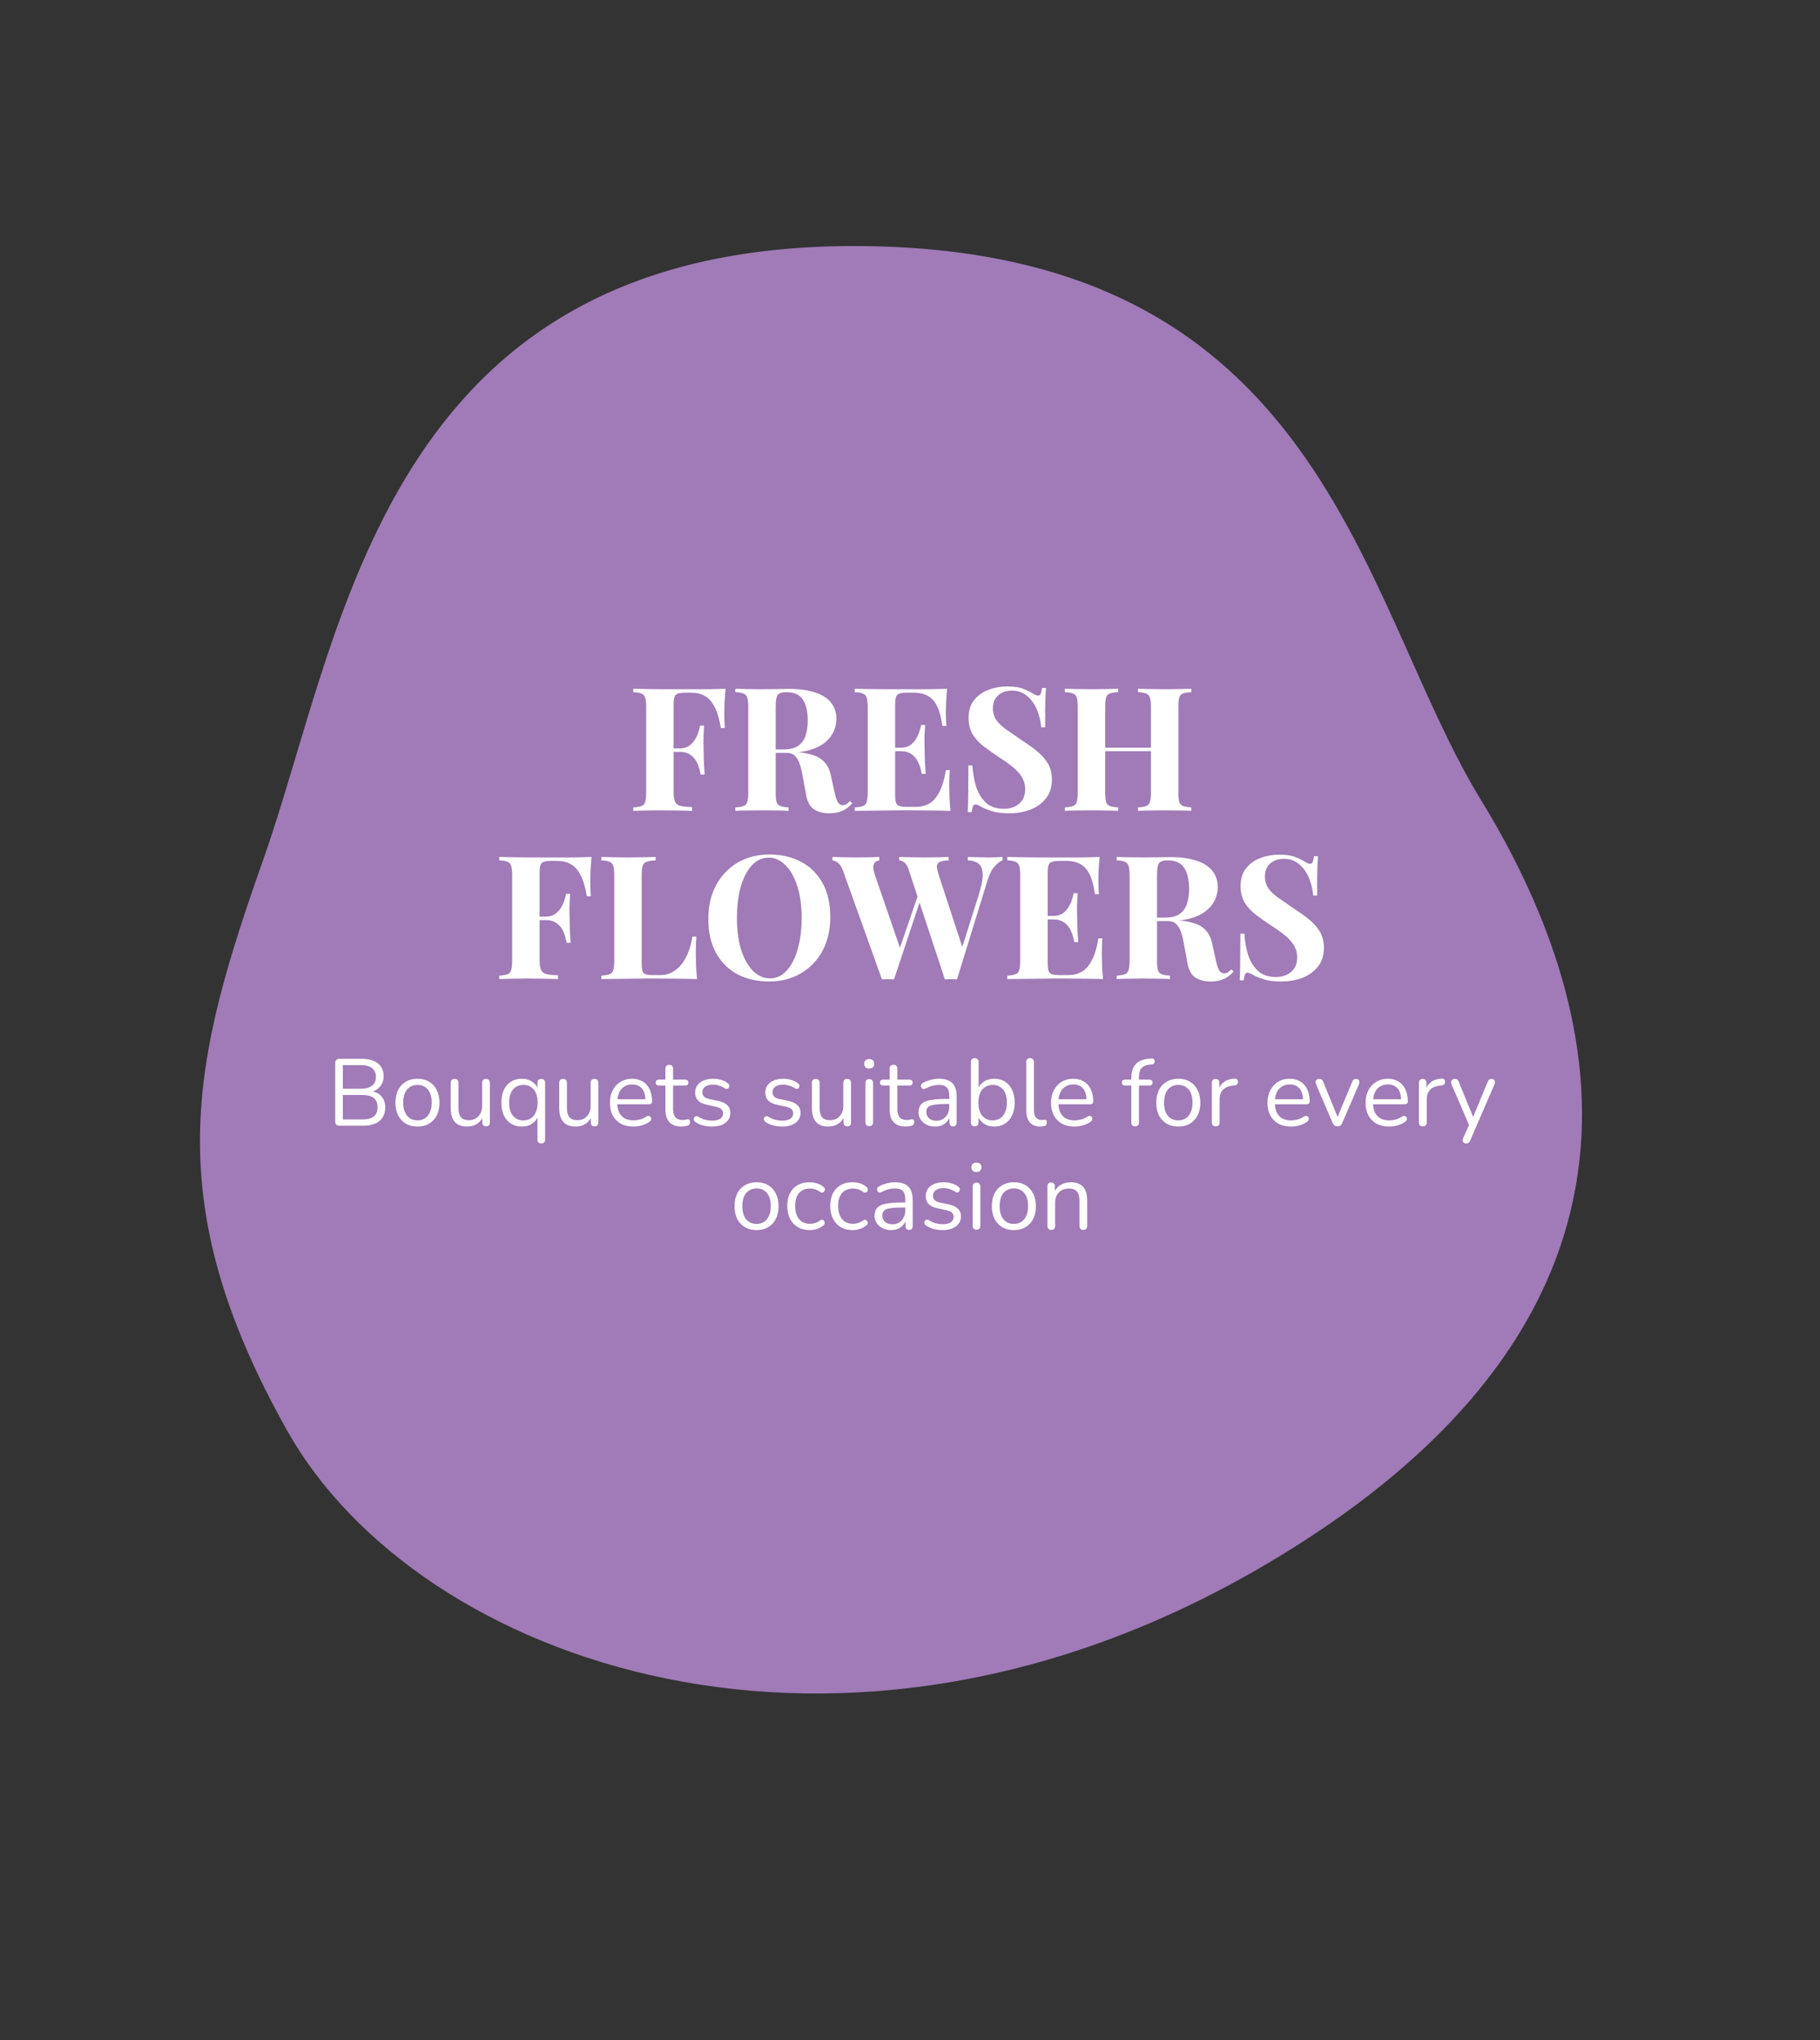
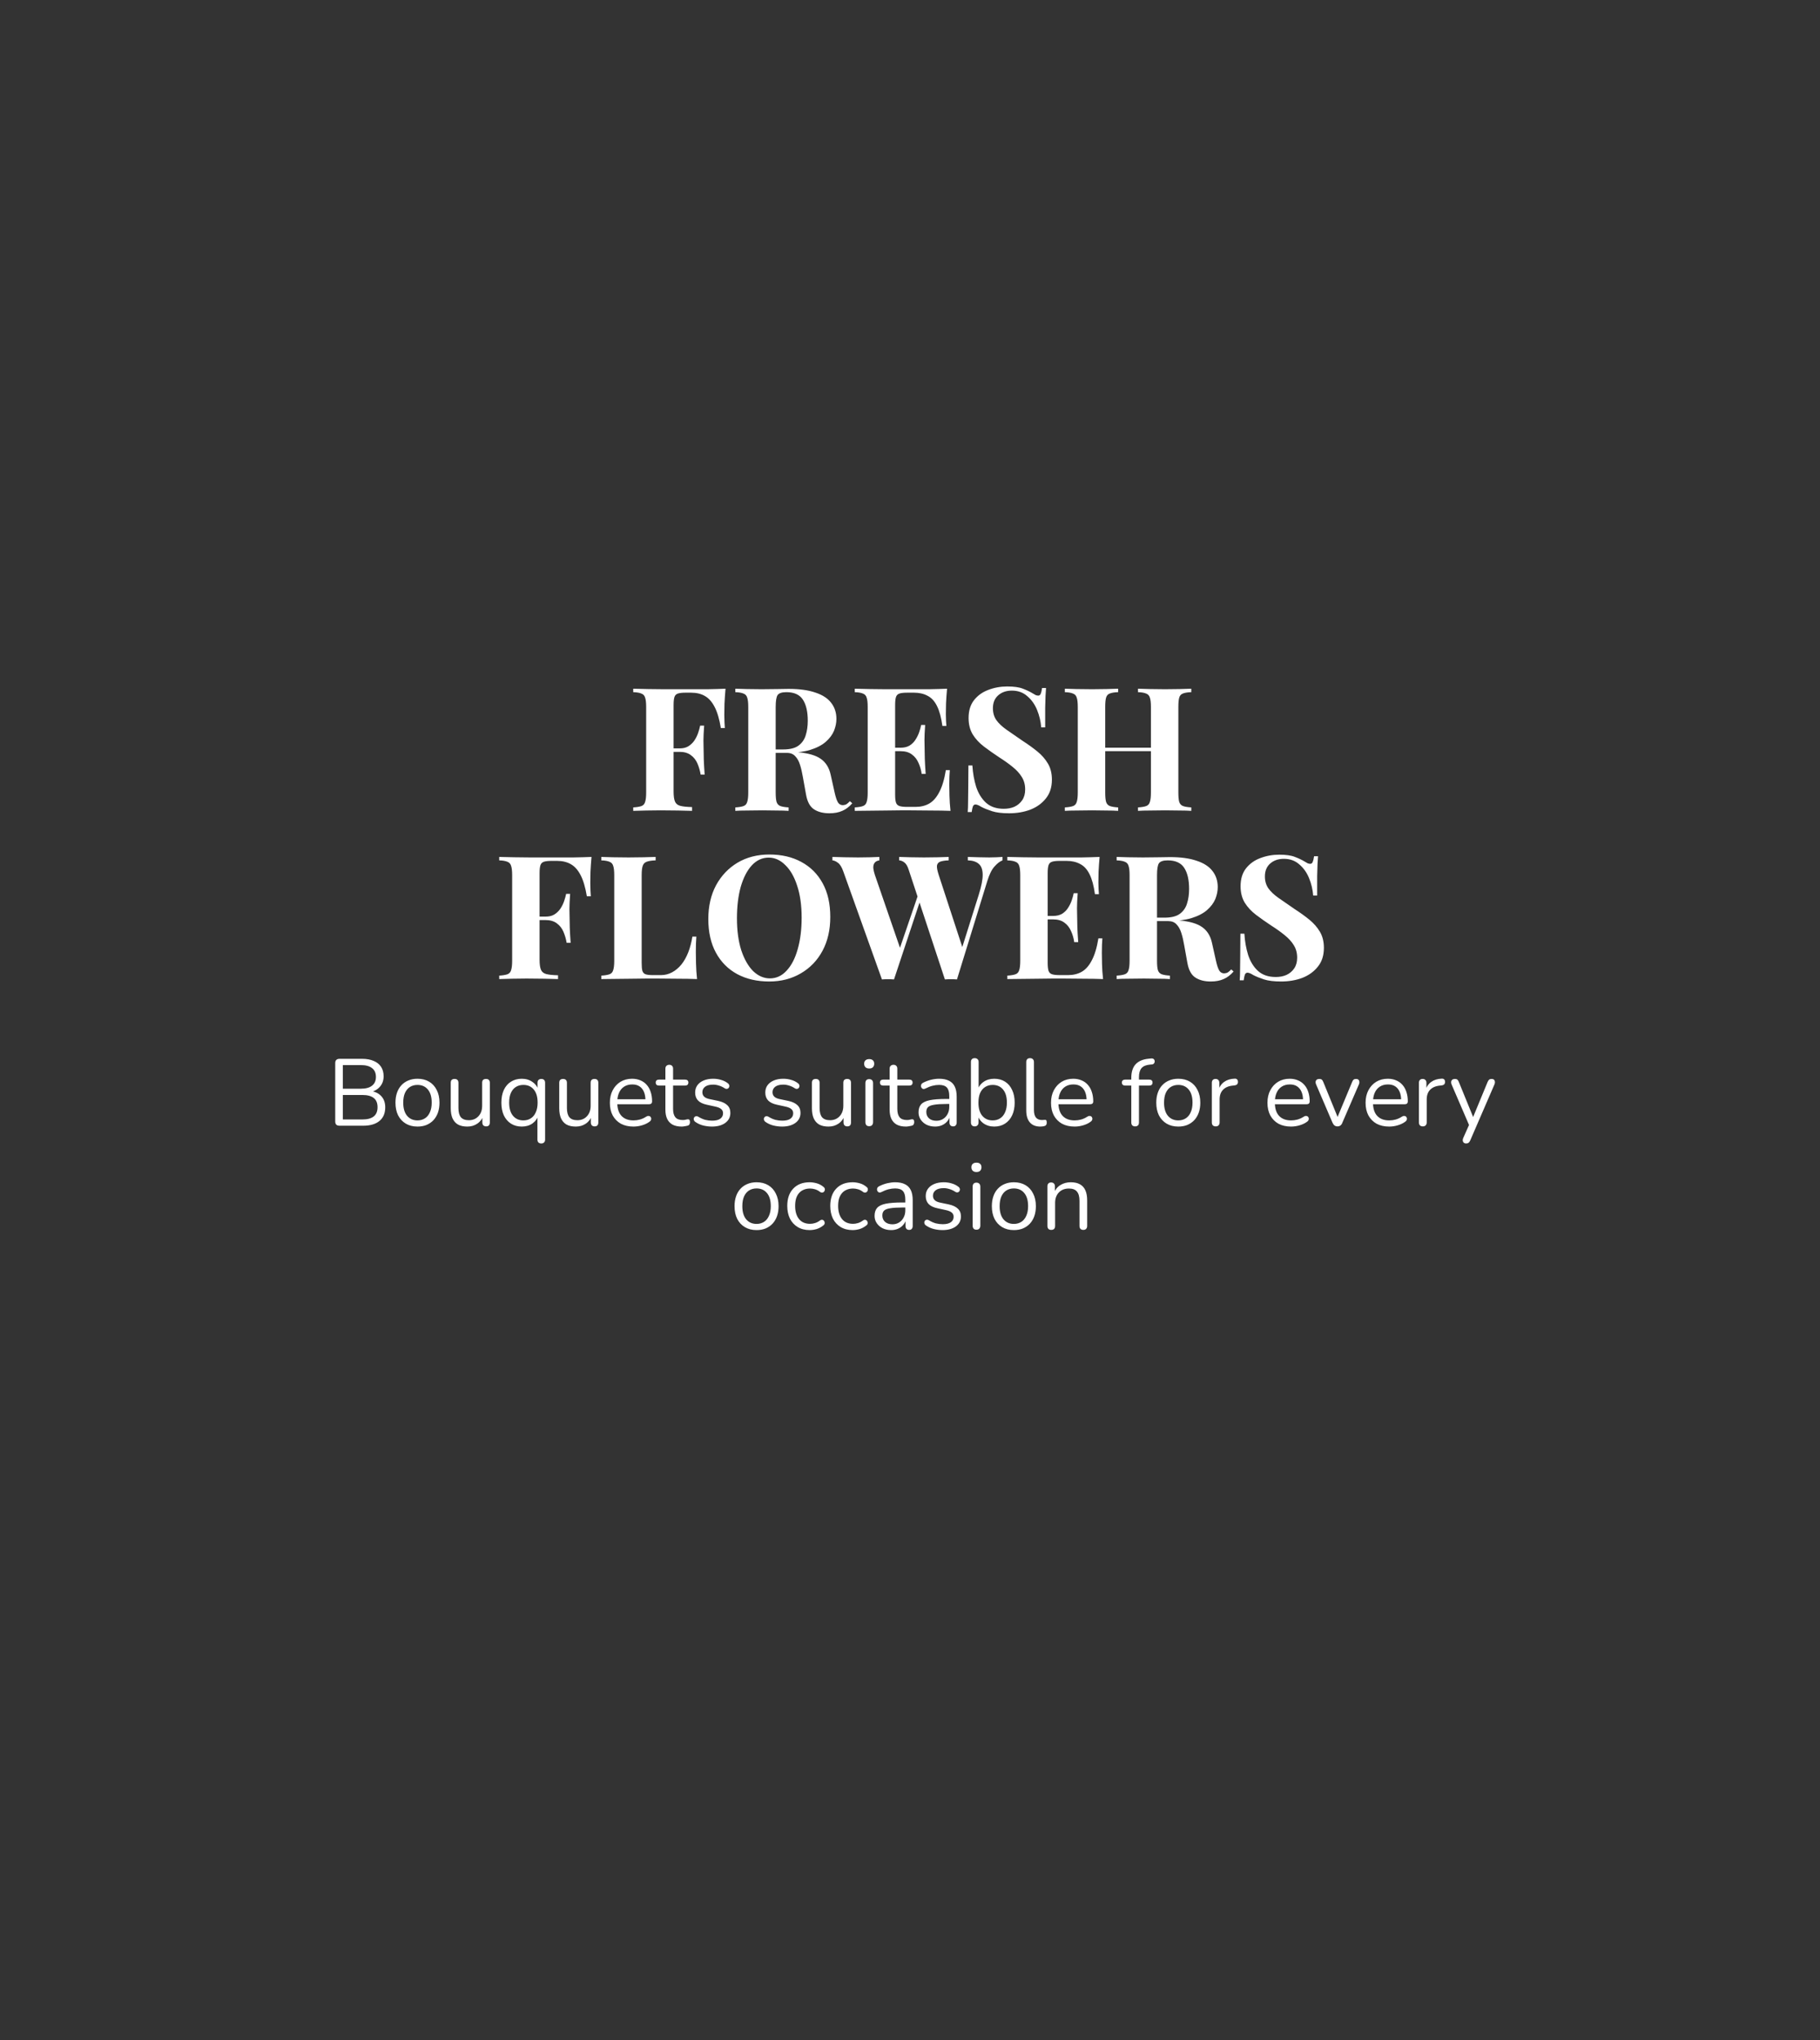
<svg xmlns="http://www.w3.org/2000/svg" width="422" height="473" viewBox="0 0 422 473" fill="none">
  <rect x="0" y="0" width="422" height="473" fill="#333333" stroke="none" />
-   <path d="M61.113 199.091C79.72 146.335 88.842 56.984 198.102 57.044C307.381 57.099 315.033 139.217 343.362 185.43C371.69 231.643 392.425 304.289 293.752 362.575C195.092 420.869 96.887 385.528 66.62 331.757C36.353 277.986 44.769 245.458 61.113 199.091Z" fill="#A07BB7" />
  <path d="M168.225 159.68C168.118 160.88 168.038 162.04 167.985 163.16C167.958 164.28 167.945 165.147 167.945 165.76C167.945 166.347 167.958 166.907 167.985 167.44C168.012 167.973 168.038 168.427 168.065 168.8H167.145C166.798 166.72 166.318 165.093 165.705 163.92C165.092 162.72 164.332 161.867 163.425 161.36C162.545 160.853 161.492 160.6 160.265 160.6H158.945C158.172 160.6 157.585 160.667 157.185 160.8C156.785 160.933 156.518 161.2 156.385 161.6C156.252 162 156.185 162.613 156.185 163.44V183.52C156.185 184.56 156.292 185.333 156.505 185.84C156.718 186.347 157.132 186.68 157.745 186.84C158.358 187 159.265 187.093 160.465 187.12V188C159.638 187.973 158.572 187.947 157.265 187.92C155.958 187.893 154.585 187.88 153.145 187.88C151.998 187.88 150.878 187.893 149.785 187.92C148.692 187.947 147.705 187.973 146.825 188V187.2C147.678 187.147 148.318 187.04 148.745 186.88C149.172 186.72 149.452 186.4 149.585 185.92C149.745 185.44 149.825 184.72 149.825 183.76V163.92C149.825 162.933 149.745 162.213 149.585 161.76C149.452 161.28 149.158 160.96 148.705 160.8C148.278 160.613 147.652 160.507 146.825 160.48V159.68C147.918 159.707 149.078 159.733 150.305 159.76C151.532 159.76 152.745 159.773 153.945 159.8C155.145 159.8 156.265 159.8 157.305 159.8C158.345 159.8 159.198 159.8 159.865 159.8C161.092 159.8 162.478 159.8 164.025 159.8C165.598 159.773 166.998 159.733 168.225 159.68ZM162.265 173.52C162.265 173.52 162.265 173.653 162.265 173.92C162.265 174.187 162.265 174.32 162.265 174.32H154.985C154.985 174.32 154.985 174.187 154.985 173.92C154.985 173.653 154.985 173.52 154.985 173.52H162.265ZM163.265 168.24C163.158 169.76 163.105 170.92 163.105 171.72C163.132 172.52 163.145 173.253 163.145 173.92C163.145 174.587 163.158 175.32 163.185 176.12C163.212 176.92 163.278 178.08 163.385 179.6H162.465C162.305 178.667 162.052 177.8 161.705 177C161.358 176.2 160.852 175.56 160.185 175.08C159.518 174.573 158.652 174.32 157.585 174.32V173.52C158.385 173.52 159.052 173.36 159.585 173.04C160.145 172.693 160.612 172.253 160.985 171.72C161.358 171.16 161.652 170.573 161.865 169.96C162.078 169.347 162.238 168.773 162.345 168.24H163.265ZM170.497 159.68C171.163 159.707 172.057 159.733 173.177 159.76C174.323 159.787 175.457 159.8 176.577 159.8C177.857 159.8 179.097 159.787 180.297 159.76C181.497 159.733 182.35 159.72 182.857 159.72C185.337 159.72 187.39 160 189.017 160.56C190.67 161.093 191.897 161.88 192.697 162.92C193.523 163.96 193.937 165.213 193.937 166.68C193.937 167.587 193.75 168.507 193.377 169.44C193.003 170.347 192.363 171.2 191.457 172C190.577 172.773 189.363 173.4 187.817 173.88C186.27 174.333 184.323 174.56 181.977 174.56H178.137V173.76H181.577C183.15 173.76 184.337 173.467 185.137 172.88C185.963 172.267 186.523 171.467 186.817 170.48C187.137 169.467 187.297 168.347 187.297 167.12C187.297 165.013 186.923 163.387 186.177 162.24C185.43 161.067 184.15 160.48 182.337 160.48C181.297 160.48 180.617 160.707 180.297 161.16C180.003 161.613 179.857 162.533 179.857 163.92V183.76C179.857 184.72 179.923 185.44 180.057 185.92C180.217 186.4 180.51 186.72 180.937 186.88C181.363 187.04 182.003 187.147 182.857 187.2V188C182.137 187.947 181.23 187.92 180.137 187.92C179.043 187.893 177.937 187.88 176.817 187.88C175.537 187.88 174.323 187.893 173.177 187.92C172.057 187.92 171.163 187.947 170.497 188V187.2C171.35 187.147 171.99 187.04 172.417 186.88C172.843 186.72 173.123 186.4 173.257 185.92C173.417 185.44 173.497 184.72 173.497 183.76V163.92C173.497 162.933 173.417 162.213 173.257 161.76C173.123 161.28 172.83 160.96 172.377 160.8C171.95 160.613 171.323 160.507 170.497 160.48V159.68ZM178.057 173.88C179.203 173.907 180.19 173.96 181.017 174.04C181.87 174.12 182.617 174.2 183.257 174.28C183.897 174.333 184.47 174.373 184.977 174.4C187.403 174.613 189.19 175.133 190.337 175.96C191.51 176.787 192.27 178.027 192.617 179.68L193.537 183.8C193.777 184.867 194.03 185.613 194.297 186.04C194.563 186.467 194.95 186.68 195.457 186.68C195.803 186.653 196.083 186.573 196.297 186.44C196.537 186.28 196.79 186.053 197.057 185.76L197.617 186.24C196.897 187.067 196.123 187.653 195.297 188C194.47 188.373 193.47 188.56 192.297 188.56C190.857 188.56 189.67 188.253 188.737 187.64C187.803 187.027 187.19 185.893 186.897 184.24L186.177 180.24C185.99 179.12 185.763 178.147 185.497 177.32C185.23 176.467 184.857 175.8 184.377 175.32C183.923 174.813 183.283 174.56 182.457 174.56H178.137L178.057 173.88ZM219.592 159.68C219.485 160.853 219.405 161.987 219.352 163.08C219.325 164.173 219.312 165.013 219.312 165.6C219.312 166.133 219.325 166.64 219.352 167.12C219.379 167.6 219.405 168 219.432 168.32H218.512C218.245 166.373 217.832 164.84 217.272 163.72C216.712 162.573 215.979 161.773 215.072 161.32C214.192 160.84 213.152 160.6 211.952 160.6H210.312C209.539 160.6 208.952 160.667 208.552 160.8C208.152 160.933 207.885 161.2 207.752 161.6C207.619 162 207.552 162.613 207.552 163.44V184.24C207.552 185.067 207.619 185.68 207.752 186.08C207.885 186.48 208.152 186.747 208.552 186.88C208.952 187.013 209.539 187.08 210.312 187.08H212.272C213.472 187.08 214.525 186.827 215.432 186.32C216.365 185.787 217.152 184.893 217.792 183.64C218.459 182.387 218.965 180.693 219.312 178.56H220.232C220.152 179.413 220.112 180.533 220.112 181.92C220.112 182.533 220.125 183.4 220.152 184.52C220.179 185.64 220.259 186.8 220.392 188C219.032 187.947 217.499 187.92 215.792 187.92C214.085 187.893 212.565 187.88 211.232 187.88C210.565 187.88 209.712 187.88 208.672 187.88C207.632 187.88 206.512 187.893 205.312 187.92C204.112 187.92 202.899 187.933 201.672 187.96C200.445 187.96 199.285 187.973 198.192 188V187.2C199.045 187.147 199.685 187.04 200.112 186.88C200.539 186.72 200.819 186.4 200.952 185.92C201.112 185.44 201.192 184.72 201.192 183.76V163.92C201.192 162.933 201.112 162.213 200.952 161.76C200.819 161.28 200.525 160.96 200.072 160.8C199.645 160.613 199.019 160.507 198.192 160.48V159.68C199.285 159.707 200.445 159.733 201.672 159.76C202.899 159.76 204.112 159.773 205.312 159.8C206.512 159.8 207.632 159.8 208.672 159.8C209.712 159.8 210.565 159.8 211.232 159.8C212.459 159.8 213.845 159.8 215.392 159.8C216.965 159.773 218.365 159.733 219.592 159.68ZM213.352 173.36C213.352 173.36 213.352 173.493 213.352 173.76C213.352 174.027 213.352 174.16 213.352 174.16H206.352C206.352 174.16 206.352 174.027 206.352 173.76C206.352 173.493 206.352 173.36 206.352 173.36H213.352ZM214.512 168.08C214.405 169.6 214.352 170.76 214.352 171.56C214.379 172.36 214.392 173.093 214.392 173.76C214.392 174.427 214.405 175.16 214.432 175.96C214.459 176.76 214.525 177.92 214.632 179.44H213.712C213.579 178.507 213.325 177.64 212.952 176.84C212.605 176.04 212.099 175.4 211.432 174.92C210.765 174.413 209.899 174.16 208.832 174.16V173.36C209.632 173.36 210.312 173.2 210.872 172.88C211.432 172.533 211.885 172.093 212.232 171.56C212.605 171 212.899 170.413 213.112 169.8C213.325 169.187 213.485 168.613 213.592 168.08H214.512ZM233.544 159.16C235.117 159.16 236.33 159.333 237.184 159.68C238.037 160 238.77 160.347 239.384 160.72C239.704 160.907 239.957 161.053 240.144 161.16C240.357 161.24 240.557 161.28 240.744 161.28C241.01 161.28 241.197 161.133 241.304 160.84C241.437 160.547 241.544 160.107 241.624 159.52H242.544C242.517 160.027 242.477 160.64 242.424 161.36C242.397 162.053 242.37 162.973 242.344 164.12C242.344 165.267 242.344 166.773 242.344 168.64H241.424C241.317 167.253 240.997 165.907 240.464 164.6C239.93 163.293 239.17 162.227 238.184 161.4C237.224 160.547 236.037 160.12 234.624 160.12C233.344 160.12 232.29 160.48 231.464 161.2C230.637 161.92 230.224 162.92 230.224 164.2C230.224 165.267 230.49 166.187 231.024 166.96C231.557 167.707 232.33 168.44 233.344 169.16C234.384 169.88 235.637 170.747 237.104 171.76C238.384 172.587 239.53 173.413 240.544 174.24C241.557 175.067 242.37 176 242.984 177.04C243.597 178.08 243.904 179.32 243.904 180.76C243.904 182.52 243.437 183.973 242.504 185.12C241.597 186.267 240.397 187.133 238.904 187.72C237.41 188.28 235.77 188.56 233.984 188.56C232.33 188.56 231.01 188.4 230.024 188.08C229.037 187.76 228.21 187.427 227.544 187.08C226.957 186.707 226.504 186.52 226.184 186.52C225.917 186.52 225.717 186.667 225.584 186.96C225.477 187.253 225.384 187.693 225.304 188.28H224.384C224.437 187.64 224.464 186.893 224.464 186.04C224.49 185.187 224.504 184.08 224.504 182.72C224.53 181.333 224.544 179.587 224.544 177.48H225.464C225.57 179.24 225.864 180.893 226.344 182.44C226.85 183.96 227.61 185.187 228.624 186.12C229.664 187.053 231.037 187.52 232.744 187.52C233.677 187.52 234.504 187.36 235.224 187.04C235.97 186.693 236.57 186.187 237.024 185.52C237.477 184.853 237.704 184.027 237.704 183.04C237.704 181.92 237.437 180.947 236.904 180.12C236.397 179.293 235.69 178.52 234.784 177.8C233.904 177.08 232.877 176.347 231.704 175.6C230.45 174.773 229.277 173.947 228.184 173.12C227.09 172.293 226.21 171.347 225.544 170.28C224.904 169.213 224.584 167.947 224.584 166.48C224.584 164.8 224.997 163.427 225.824 162.36C226.677 161.267 227.784 160.467 229.144 159.96C230.53 159.427 231.997 159.16 233.544 159.16ZM263.863 188V187.2C264.716 187.147 265.356 187.04 265.783 186.88C266.21 186.72 266.49 186.4 266.623 185.92C266.783 185.44 266.863 184.72 266.863 183.76V163.92C266.863 162.933 266.783 162.213 266.623 161.76C266.49 161.28 266.196 160.96 265.743 160.8C265.316 160.613 264.69 160.507 263.863 160.48V159.68C264.583 159.707 265.516 159.733 266.663 159.76C267.836 159.787 268.996 159.8 270.143 159.8C271.37 159.8 272.516 159.787 273.583 159.76C274.676 159.733 275.556 159.707 276.223 159.68V160.48C275.37 160.507 274.716 160.613 274.263 160.8C273.836 160.96 273.556 161.28 273.423 161.76C273.29 162.213 273.223 162.933 273.223 163.92V183.76C273.223 184.72 273.29 185.44 273.423 185.92C273.583 186.4 273.876 186.72 274.303 186.88C274.73 187.04 275.37 187.147 276.223 187.2V188C275.556 187.947 274.676 187.92 273.583 187.92C272.516 187.893 271.37 187.88 270.143 187.88C268.996 187.88 267.836 187.893 266.663 187.92C265.516 187.92 264.583 187.947 263.863 188ZM246.903 188V187.2C247.756 187.147 248.396 187.04 248.823 186.88C249.25 186.72 249.53 186.4 249.663 185.92C249.823 185.44 249.903 184.72 249.903 183.76V163.92C249.903 162.933 249.823 162.213 249.663 161.76C249.53 161.28 249.236 160.96 248.783 160.8C248.356 160.613 247.73 160.507 246.903 160.48V159.68C247.596 159.707 248.49 159.733 249.583 159.76C250.703 159.787 251.916 159.8 253.223 159.8C254.343 159.8 255.45 159.787 256.543 159.76C257.636 159.733 258.543 159.707 259.263 159.68V160.48C258.41 160.507 257.756 160.613 257.303 160.8C256.876 160.96 256.596 161.28 256.463 161.76C256.33 162.213 256.263 162.933 256.263 163.92V183.76C256.263 184.72 256.33 185.44 256.463 185.92C256.623 186.4 256.916 186.72 257.343 186.88C257.77 187.04 258.41 187.147 259.263 187.2V188C258.543 187.947 257.636 187.92 256.543 187.92C255.45 187.893 254.343 187.88 253.223 187.88C251.916 187.88 250.703 187.893 249.583 187.92C248.49 187.92 247.596 187.947 246.903 188ZM253.663 174.16V173.36H269.463V174.16H253.663ZM137.151 198.68C137.044 199.88 136.964 201.04 136.911 202.16C136.884 203.28 136.871 204.147 136.871 204.76C136.871 205.347 136.884 205.907 136.911 206.44C136.937 206.973 136.964 207.427 136.991 207.8H136.071C135.724 205.72 135.244 204.093 134.631 202.92C134.017 201.72 133.257 200.867 132.351 200.36C131.471 199.853 130.417 199.6 129.191 199.6H127.871C127.097 199.6 126.511 199.667 126.111 199.8C125.711 199.933 125.444 200.2 125.311 200.6C125.177 201 125.111 201.613 125.111 202.44V222.52C125.111 223.56 125.217 224.333 125.431 224.84C125.644 225.347 126.057 225.68 126.671 225.84C127.284 226 128.191 226.093 129.391 226.12V227C128.564 226.973 127.497 226.947 126.191 226.92C124.884 226.893 123.511 226.88 122.071 226.88C120.924 226.88 119.804 226.893 118.711 226.92C117.617 226.947 116.631 226.973 115.751 227V226.2C116.604 226.147 117.244 226.04 117.671 225.88C118.097 225.72 118.377 225.4 118.511 224.92C118.671 224.44 118.751 223.72 118.751 222.76V202.92C118.751 201.933 118.671 201.213 118.511 200.76C118.377 200.28 118.084 199.96 117.631 199.8C117.204 199.613 116.577 199.507 115.751 199.48V198.68C116.844 198.707 118.004 198.733 119.231 198.76C120.457 198.76 121.671 198.773 122.871 198.8C124.071 198.8 125.191 198.8 126.231 198.8C127.271 198.8 128.124 198.8 128.791 198.8C130.017 198.8 131.404 198.8 132.951 198.8C134.524 198.773 135.924 198.733 137.151 198.68ZM131.191 212.52C131.191 212.52 131.191 212.653 131.191 212.92C131.191 213.187 131.191 213.32 131.191 213.32H123.911C123.911 213.32 123.911 213.187 123.911 212.92C123.911 212.653 123.911 212.52 123.911 212.52H131.191ZM132.191 207.24C132.084 208.76 132.031 209.92 132.031 210.72C132.057 211.52 132.071 212.253 132.071 212.92C132.071 213.587 132.084 214.32 132.111 215.12C132.137 215.92 132.204 217.08 132.311 218.6H131.391C131.231 217.667 130.977 216.8 130.631 216C130.284 215.2 129.777 214.56 129.111 214.08C128.444 213.573 127.577 213.32 126.511 213.32V212.52C127.311 212.52 127.977 212.36 128.511 212.04C129.071 211.693 129.537 211.253 129.911 210.72C130.284 210.16 130.577 209.573 130.791 208.96C131.004 208.347 131.164 207.773 131.271 207.24H132.191ZM152.023 198.68V199.48C151.116 199.507 150.423 199.613 149.943 199.8C149.489 199.96 149.183 200.28 149.023 200.76C148.863 201.213 148.783 201.933 148.783 202.92V223.24C148.783 224.067 148.836 224.68 148.943 225.08C149.076 225.48 149.316 225.747 149.663 225.88C150.036 226.013 150.583 226.08 151.303 226.08H153.263C154.169 226.08 155.023 225.867 155.823 225.44C156.623 225.013 157.343 224.413 157.983 223.64C158.623 222.84 159.156 221.893 159.583 220.8C160.009 219.707 160.329 218.493 160.543 217.16H161.463C161.383 218.067 161.343 219.24 161.343 220.68C161.343 221.293 161.356 222.187 161.383 223.36C161.409 224.533 161.489 225.747 161.623 227C160.263 226.947 158.729 226.92 157.023 226.92C155.316 226.893 153.796 226.88 152.463 226.88C151.796 226.88 150.943 226.88 149.903 226.88C148.863 226.88 147.743 226.893 146.543 226.92C145.343 226.92 144.129 226.933 142.903 226.96C141.676 226.96 140.516 226.973 139.423 227V226.2C140.276 226.147 140.916 226.04 141.343 225.88C141.769 225.72 142.049 225.4 142.183 224.92C142.343 224.44 142.423 223.72 142.423 222.76V202.92C142.423 201.933 142.343 201.213 142.183 200.76C142.049 200.28 141.756 199.96 141.303 199.8C140.876 199.613 140.249 199.507 139.423 199.48V198.68C140.089 198.707 140.983 198.733 142.103 198.76C143.249 198.787 144.463 198.8 145.743 198.8C146.916 198.8 148.063 198.787 149.183 198.76C150.329 198.733 151.276 198.707 152.023 198.68ZM178.396 198.12C181.222 198.12 183.689 198.693 185.796 199.84C187.929 200.987 189.582 202.64 190.756 204.8C191.929 206.933 192.516 209.533 192.516 212.6C192.516 215.587 191.916 218.2 190.716 220.44C189.516 222.68 187.836 224.427 185.676 225.68C183.542 226.933 181.102 227.56 178.356 227.56C175.529 227.56 173.049 226.987 170.916 225.84C168.809 224.693 167.169 223.04 165.996 220.88C164.822 218.72 164.236 216.12 164.236 213.08C164.236 210.093 164.836 207.48 166.036 205.24C167.262 203 168.929 201.253 171.036 200C173.169 198.747 175.622 198.12 178.396 198.12ZM178.236 198.84C176.742 198.84 175.436 199.44 174.316 200.64C173.222 201.84 172.369 203.493 171.756 205.6C171.169 207.707 170.876 210.147 170.876 212.92C170.876 215.747 171.209 218.213 171.876 220.32C172.569 222.4 173.489 224.013 174.636 225.16C175.809 226.28 177.102 226.84 178.516 226.84C180.009 226.84 181.302 226.24 182.396 225.04C183.516 223.84 184.369 222.187 184.956 220.08C185.569 217.947 185.876 215.507 185.876 212.76C185.876 209.907 185.529 207.44 184.836 205.36C184.169 203.28 183.249 201.68 182.076 200.56C180.929 199.413 179.649 198.84 178.236 198.84ZM232.452 198.68V199.48C231.866 199.693 231.252 200.16 230.612 200.88C229.972 201.573 229.412 202.693 228.932 204.24L221.892 227.08C221.679 227.053 221.452 227.04 221.212 227.04C220.972 227.04 220.732 227.04 220.492 227.04C220.252 227.04 220.012 227.04 219.772 227.04C219.532 227.04 219.306 227.053 219.092 227.08L210.692 201.64C210.426 200.813 210.092 200.253 209.692 199.96C209.319 199.667 208.919 199.507 208.492 199.48V198.68C209.239 198.707 210.119 198.733 211.132 198.76C212.172 198.787 213.199 198.8 214.212 198.8C215.386 198.8 216.479 198.787 217.492 198.76C218.532 198.733 219.359 198.707 219.972 198.68V199.48C219.172 199.507 218.532 199.6 218.052 199.76C217.599 199.92 217.332 200.227 217.252 200.68C217.199 201.133 217.332 201.853 217.652 202.84L223.332 220.2L222.412 221.84L226.932 207.48C227.572 205.453 227.879 203.867 227.852 202.72C227.826 201.573 227.519 200.76 226.932 200.28C226.346 199.773 225.506 199.507 224.412 199.48V198.68C225.319 198.707 226.172 198.733 226.972 198.76C227.772 198.787 228.572 198.8 229.372 198.8C229.986 198.8 230.546 198.787 231.052 198.76C231.586 198.733 232.052 198.707 232.452 198.68ZM203.892 198.68V199.48C203.359 199.56 202.986 199.76 202.772 200.08C202.559 200.373 202.466 200.773 202.492 201.28C202.546 201.76 202.666 202.28 202.852 202.84L208.972 220.6L207.892 222.04L213.012 207.08L213.572 208.16L207.292 227.08C207.079 227.053 206.852 227.04 206.612 227.04C206.372 227.04 206.132 227.04 205.892 227.04C205.652 227.04 205.412 227.04 205.172 227.04C204.932 227.04 204.706 227.053 204.492 227.08L195.532 202.04C195.186 201.053 194.772 200.387 194.292 200.04C193.839 199.693 193.412 199.507 193.012 199.48V198.68C193.812 198.707 194.759 198.733 195.852 198.76C196.946 198.787 197.986 198.8 198.972 198.8C200.039 198.8 200.986 198.787 201.812 198.76C202.666 198.733 203.359 198.707 203.892 198.68ZM254.963 198.68C254.856 199.853 254.776 200.987 254.723 202.08C254.696 203.173 254.683 204.013 254.683 204.6C254.683 205.133 254.696 205.64 254.723 206.12C254.75 206.6 254.776 207 254.803 207.32H253.883C253.616 205.373 253.203 203.84 252.643 202.72C252.083 201.573 251.35 200.773 250.443 200.32C249.563 199.84 248.523 199.6 247.323 199.6H245.683C244.91 199.6 244.323 199.667 243.923 199.8C243.523 199.933 243.256 200.2 243.123 200.6C242.99 201 242.923 201.613 242.923 202.44V223.24C242.923 224.067 242.99 224.68 243.123 225.08C243.256 225.48 243.523 225.747 243.923 225.88C244.323 226.013 244.91 226.08 245.683 226.08H247.643C248.843 226.08 249.896 225.827 250.803 225.32C251.736 224.787 252.523 223.893 253.163 222.64C253.83 221.387 254.336 219.693 254.683 217.56H255.603C255.523 218.413 255.483 219.533 255.483 220.92C255.483 221.533 255.496 222.4 255.523 223.52C255.55 224.64 255.63 225.8 255.763 227C254.403 226.947 252.87 226.92 251.163 226.92C249.456 226.893 247.936 226.88 246.603 226.88C245.936 226.88 245.083 226.88 244.043 226.88C243.003 226.88 241.883 226.893 240.683 226.92C239.483 226.92 238.27 226.933 237.043 226.96C235.816 226.96 234.656 226.973 233.563 227V226.2C234.416 226.147 235.056 226.04 235.483 225.88C235.91 225.72 236.19 225.4 236.323 224.92C236.483 224.44 236.563 223.72 236.563 222.76V202.92C236.563 201.933 236.483 201.213 236.323 200.76C236.19 200.28 235.896 199.96 235.443 199.8C235.016 199.613 234.39 199.507 233.563 199.48V198.68C234.656 198.707 235.816 198.733 237.043 198.76C238.27 198.76 239.483 198.773 240.683 198.8C241.883 198.8 243.003 198.8 244.043 198.8C245.083 198.8 245.936 198.8 246.603 198.8C247.83 198.8 249.216 198.8 250.763 198.8C252.336 198.773 253.736 198.733 254.963 198.68ZM248.723 212.36C248.723 212.36 248.723 212.493 248.723 212.76C248.723 213.027 248.723 213.16 248.723 213.16H241.723C241.723 213.16 241.723 213.027 241.723 212.76C241.723 212.493 241.723 212.36 241.723 212.36H248.723ZM249.883 207.08C249.776 208.6 249.723 209.76 249.723 210.56C249.75 211.36 249.763 212.093 249.763 212.76C249.763 213.427 249.776 214.16 249.803 214.96C249.83 215.76 249.896 216.92 250.003 218.44H249.083C248.95 217.507 248.696 216.64 248.323 215.84C247.976 215.04 247.47 214.4 246.803 213.92C246.136 213.413 245.27 213.16 244.203 213.16V212.36C245.003 212.36 245.683 212.2 246.243 211.88C246.803 211.533 247.256 211.093 247.603 210.56C247.976 210 248.27 209.413 248.483 208.8C248.696 208.187 248.856 207.613 248.963 207.08H249.883ZM258.915 198.68C259.581 198.707 260.475 198.733 261.595 198.76C262.741 198.787 263.875 198.8 264.995 198.8C266.275 198.8 267.515 198.787 268.715 198.76C269.915 198.733 270.768 198.72 271.275 198.72C273.755 198.72 275.808 199 277.435 199.56C279.088 200.093 280.315 200.88 281.115 201.92C281.941 202.96 282.355 204.213 282.355 205.68C282.355 206.587 282.168 207.507 281.795 208.44C281.421 209.347 280.781 210.2 279.875 211C278.995 211.773 277.781 212.4 276.235 212.88C274.688 213.333 272.741 213.56 270.395 213.56H266.555V212.76H269.995C271.568 212.76 272.755 212.467 273.555 211.88C274.381 211.267 274.941 210.467 275.235 209.48C275.555 208.467 275.715 207.347 275.715 206.12C275.715 204.013 275.341 202.387 274.595 201.24C273.848 200.067 272.568 199.48 270.755 199.48C269.715 199.48 269.035 199.707 268.715 200.16C268.421 200.613 268.275 201.533 268.275 202.92V222.76C268.275 223.72 268.341 224.44 268.475 224.92C268.635 225.4 268.928 225.72 269.355 225.88C269.781 226.04 270.421 226.147 271.275 226.2V227C270.555 226.947 269.648 226.92 268.555 226.92C267.461 226.893 266.355 226.88 265.235 226.88C263.955 226.88 262.741 226.893 261.595 226.92C260.475 226.92 259.581 226.947 258.915 227V226.2C259.768 226.147 260.408 226.04 260.835 225.88C261.261 225.72 261.541 225.4 261.675 224.92C261.835 224.44 261.915 223.72 261.915 222.76V202.92C261.915 201.933 261.835 201.213 261.675 200.76C261.541 200.28 261.248 199.96 260.795 199.8C260.368 199.613 259.741 199.507 258.915 199.48V198.68ZM266.475 212.88C267.621 212.907 268.608 212.96 269.435 213.04C270.288 213.12 271.035 213.2 271.675 213.28C272.315 213.333 272.888 213.373 273.395 213.4C275.821 213.613 277.608 214.133 278.755 214.96C279.928 215.787 280.688 217.027 281.035 218.68L281.955 222.8C282.195 223.867 282.448 224.613 282.715 225.04C282.981 225.467 283.368 225.68 283.875 225.68C284.221 225.653 284.501 225.573 284.715 225.44C284.955 225.28 285.208 225.053 285.475 224.76L286.035 225.24C285.315 226.067 284.541 226.653 283.715 227C282.888 227.373 281.888 227.56 280.715 227.56C279.275 227.56 278.088 227.253 277.155 226.64C276.221 226.027 275.608 224.893 275.315 223.24L274.595 219.24C274.408 218.12 274.181 217.147 273.915 216.32C273.648 215.467 273.275 214.8 272.795 214.32C272.341 213.813 271.701 213.56 270.875 213.56H266.555L266.475 212.88ZM296.61 198.16C298.183 198.16 299.397 198.333 300.25 198.68C301.103 199 301.837 199.347 302.45 199.72C302.77 199.907 303.023 200.053 303.21 200.16C303.423 200.24 303.623 200.28 303.81 200.28C304.077 200.28 304.263 200.133 304.37 199.84C304.503 199.547 304.61 199.107 304.69 198.52H305.61C305.583 199.027 305.543 199.64 305.49 200.36C305.463 201.053 305.437 201.973 305.41 203.12C305.41 204.267 305.41 205.773 305.41 207.64H304.49C304.383 206.253 304.063 204.907 303.53 203.6C302.997 202.293 302.237 201.227 301.25 200.4C300.29 199.547 299.103 199.12 297.69 199.12C296.41 199.12 295.357 199.48 294.53 200.2C293.703 200.92 293.29 201.92 293.29 203.2C293.29 204.267 293.557 205.187 294.09 205.96C294.623 206.707 295.397 207.44 296.41 208.16C297.45 208.88 298.703 209.747 300.17 210.76C301.45 211.587 302.597 212.413 303.61 213.24C304.623 214.067 305.437 215 306.05 216.04C306.663 217.08 306.97 218.32 306.97 219.76C306.97 221.52 306.503 222.973 305.57 224.12C304.663 225.267 303.463 226.133 301.97 226.72C300.477 227.28 298.837 227.56 297.05 227.56C295.397 227.56 294.077 227.4 293.09 227.08C292.103 226.76 291.277 226.427 290.61 226.08C290.023 225.707 289.57 225.52 289.25 225.52C288.983 225.52 288.783 225.667 288.65 225.96C288.543 226.253 288.45 226.693 288.37 227.28H287.45C287.503 226.64 287.53 225.893 287.53 225.04C287.557 224.187 287.57 223.08 287.57 221.72C287.597 220.333 287.61 218.587 287.61 216.48H288.53C288.637 218.24 288.93 219.893 289.41 221.44C289.917 222.96 290.677 224.187 291.69 225.12C292.73 226.053 294.103 226.52 295.81 226.52C296.743 226.52 297.57 226.36 298.29 226.04C299.037 225.693 299.637 225.187 300.09 224.52C300.543 223.853 300.77 223.027 300.77 222.04C300.77 220.92 300.503 219.947 299.97 219.12C299.463 218.293 298.757 217.52 297.85 216.8C296.97 216.08 295.943 215.347 294.77 214.6C293.517 213.773 292.343 212.947 291.25 212.12C290.157 211.293 289.277 210.347 288.61 209.28C287.97 208.213 287.65 206.947 287.65 205.48C287.65 203.8 288.063 202.427 288.89 201.36C289.743 200.267 290.85 199.467 292.21 198.96C293.597 198.427 295.063 198.16 296.61 198.16Z" fill="white" />
  <path d="M78.719 261C78.397 261 78.147 260.919 77.971 260.758C77.81 260.582 77.729 260.333 77.729 260.01V246.48C77.729 246.157 77.81 245.915 77.971 245.754C78.147 245.578 78.397 245.49 78.719 245.49H83.933C85.004 245.49 85.906 245.651 86.639 245.974C87.387 246.282 87.959 246.737 88.355 247.338C88.751 247.939 88.949 248.673 88.949 249.538C88.949 250.506 88.663 251.313 88.091 251.958C87.534 252.603 86.771 253.029 85.803 253.234V252.926C86.903 253.058 87.761 253.454 88.377 254.114C89.008 254.774 89.323 255.647 89.323 256.732C89.323 258.111 88.876 259.167 87.981 259.9C87.087 260.633 85.825 261 84.197 261H78.719ZM79.489 259.548H84.021C85.195 259.548 86.075 259.313 86.661 258.844C87.248 258.375 87.541 257.663 87.541 256.71C87.541 255.742 87.248 255.031 86.661 254.576C86.075 254.107 85.195 253.872 84.021 253.872H79.489V259.548ZM79.489 252.42H83.669C84.813 252.42 85.679 252.185 86.265 251.716C86.867 251.247 87.167 250.572 87.167 249.692C87.167 248.783 86.867 248.101 86.265 247.646C85.679 247.177 84.813 246.942 83.669 246.942H79.489V252.42ZM96.799 261.198C95.757 261.198 94.855 260.971 94.093 260.516C93.33 260.061 92.736 259.423 92.311 258.602C91.9 257.766 91.695 256.783 91.695 255.654C91.695 254.803 91.812 254.041 92.047 253.366C92.281 252.677 92.626 252.09 93.081 251.606C93.535 251.122 94.071 250.755 94.687 250.506C95.317 250.242 96.021 250.11 96.799 250.11C97.84 250.11 98.742 250.337 99.505 250.792C100.267 251.247 100.854 251.892 101.265 252.728C101.69 253.549 101.903 254.525 101.903 255.654C101.903 256.505 101.785 257.267 101.551 257.942C101.316 258.617 100.971 259.203 100.517 259.702C100.062 260.186 99.519 260.56 98.889 260.824C98.273 261.073 97.576 261.198 96.799 261.198ZM96.799 259.768C97.459 259.768 98.038 259.607 98.537 259.284C99.035 258.961 99.417 258.492 99.681 257.876C99.959 257.26 100.099 256.519 100.099 255.654C100.099 254.319 99.798 253.3 99.197 252.596C98.61 251.892 97.811 251.54 96.799 251.54C96.124 251.54 95.537 251.701 95.039 252.024C94.555 252.332 94.173 252.794 93.895 253.41C93.631 254.011 93.499 254.759 93.499 255.654C93.499 256.974 93.799 257.993 94.401 258.712C95.002 259.416 95.801 259.768 96.799 259.768ZM108.363 261.198C107.498 261.198 106.779 261.044 106.207 260.736C105.65 260.413 105.225 259.937 104.931 259.306C104.653 258.675 104.513 257.891 104.513 256.952V251.056C104.513 250.748 104.587 250.521 104.733 250.374C104.895 250.227 105.115 250.154 105.393 250.154C105.687 250.154 105.907 250.227 106.053 250.374C106.215 250.521 106.295 250.748 106.295 251.056V256.93C106.295 257.869 106.486 258.573 106.867 259.042C107.263 259.497 107.879 259.724 108.715 259.724C109.625 259.724 110.365 259.416 110.937 258.8C111.509 258.184 111.795 257.377 111.795 256.38V251.056C111.795 250.748 111.869 250.521 112.015 250.374C112.177 250.227 112.404 250.154 112.697 250.154C112.976 250.154 113.189 250.227 113.335 250.374C113.497 250.521 113.577 250.748 113.577 251.056V260.23C113.577 260.846 113.291 261.154 112.719 261.154C112.441 261.154 112.221 261.073 112.059 260.912C111.913 260.751 111.839 260.523 111.839 260.23V258.228L112.125 258.536C111.832 259.401 111.348 260.061 110.673 260.516C110.013 260.971 109.243 261.198 108.363 261.198ZM125.513 265.114C125.22 265.114 124.993 265.033 124.831 264.872C124.685 264.725 124.611 264.505 124.611 264.212V258.492H124.853C124.619 259.313 124.157 259.973 123.467 260.472C122.778 260.956 121.949 261.198 120.981 261.198C120.028 261.198 119.192 260.971 118.473 260.516C117.769 260.061 117.219 259.423 116.823 258.602C116.442 257.766 116.251 256.783 116.251 255.654C116.251 254.51 116.442 253.527 116.823 252.706C117.219 251.87 117.769 251.232 118.473 250.792C119.192 250.337 120.028 250.11 120.981 250.11C121.949 250.11 122.778 250.359 123.467 250.858C124.171 251.342 124.641 252.002 124.875 252.838L124.633 253.146V251.056C124.633 250.763 124.707 250.543 124.853 250.396C125.015 250.235 125.235 250.154 125.513 250.154C125.807 250.154 126.027 250.235 126.173 250.396C126.32 250.543 126.393 250.763 126.393 251.056V264.212C126.393 264.505 126.313 264.725 126.151 264.872C126.005 265.033 125.792 265.114 125.513 265.114ZM121.355 259.768C122.015 259.768 122.595 259.607 123.093 259.284C123.592 258.961 123.973 258.492 124.237 257.876C124.516 257.26 124.655 256.519 124.655 255.654C124.655 254.319 124.355 253.3 123.753 252.596C123.167 251.892 122.367 251.54 121.355 251.54C120.681 251.54 120.094 251.701 119.595 252.024C119.111 252.332 118.73 252.794 118.451 253.41C118.187 254.011 118.055 254.759 118.055 255.654C118.055 256.974 118.356 257.993 118.957 258.712C119.559 259.416 120.358 259.768 121.355 259.768ZM133.521 261.198C132.656 261.198 131.937 261.044 131.365 260.736C130.808 260.413 130.383 259.937 130.089 259.306C129.811 258.675 129.671 257.891 129.671 256.952V251.056C129.671 250.748 129.745 250.521 129.891 250.374C130.053 250.227 130.273 250.154 130.551 250.154C130.845 250.154 131.065 250.227 131.211 250.374C131.373 250.521 131.453 250.748 131.453 251.056V256.93C131.453 257.869 131.644 258.573 132.025 259.042C132.421 259.497 133.037 259.724 133.873 259.724C134.783 259.724 135.523 259.416 136.095 258.8C136.667 258.184 136.953 257.377 136.953 256.38V251.056C136.953 250.748 137.027 250.521 137.173 250.374C137.335 250.227 137.562 250.154 137.855 250.154C138.134 250.154 138.347 250.227 138.493 250.374C138.655 250.521 138.735 250.748 138.735 251.056V260.23C138.735 260.846 138.449 261.154 137.877 261.154C137.599 261.154 137.379 261.073 137.217 260.912C137.071 260.751 136.997 260.523 136.997 260.23V258.228L137.283 258.536C136.99 259.401 136.506 260.061 135.831 260.516C135.171 260.971 134.401 261.198 133.521 261.198ZM146.887 261.198C145.758 261.198 144.783 260.978 143.961 260.538C143.155 260.083 142.524 259.445 142.069 258.624C141.629 257.803 141.409 256.82 141.409 255.676C141.409 254.561 141.629 253.593 142.069 252.772C142.509 251.936 143.111 251.283 143.873 250.814C144.651 250.345 145.545 250.11 146.557 250.11C147.276 250.11 147.921 250.235 148.493 250.484C149.065 250.719 149.549 251.063 149.945 251.518C150.356 251.973 150.664 252.523 150.869 253.168C151.089 253.813 151.199 254.539 151.199 255.346C151.199 255.581 151.133 255.757 151.001 255.874C150.869 255.977 150.679 256.028 150.429 256.028H142.773V254.862H150.011L149.659 255.148C149.659 254.356 149.542 253.689 149.307 253.146C149.073 252.589 148.728 252.163 148.273 251.87C147.833 251.577 147.276 251.43 146.601 251.43C145.853 251.43 145.215 251.606 144.687 251.958C144.174 252.295 143.785 252.772 143.521 253.388C143.257 253.989 143.125 254.693 143.125 255.5V255.632C143.125 256.981 143.448 258.008 144.093 258.712C144.753 259.416 145.685 259.768 146.887 259.768C147.386 259.768 147.877 259.702 148.361 259.57C148.86 259.438 149.344 259.218 149.813 258.91C150.019 258.778 150.202 258.719 150.363 258.734C150.539 258.734 150.679 258.785 150.781 258.888C150.884 258.976 150.95 259.093 150.979 259.24C151.023 259.372 151.009 259.519 150.935 259.68C150.877 259.841 150.752 259.981 150.561 260.098C150.077 260.45 149.505 260.721 148.845 260.912C148.185 261.103 147.533 261.198 146.887 261.198ZM158.068 261.198C157.232 261.198 156.528 261.051 155.956 260.758C155.399 260.45 154.981 260.01 154.702 259.438C154.424 258.851 154.284 258.14 154.284 257.304V251.694H152.81C152.561 251.694 152.37 251.635 152.238 251.518C152.106 251.386 152.04 251.21 152.04 250.99C152.04 250.77 152.106 250.601 152.238 250.484C152.37 250.367 152.561 250.308 152.81 250.308H154.284V247.778C154.284 247.485 154.365 247.265 154.526 247.118C154.688 246.957 154.908 246.876 155.186 246.876C155.465 246.876 155.678 246.957 155.824 247.118C155.986 247.265 156.066 247.485 156.066 247.778V250.308H158.838C159.088 250.308 159.278 250.367 159.41 250.484C159.542 250.601 159.608 250.77 159.608 250.99C159.608 251.21 159.542 251.386 159.41 251.518C159.278 251.635 159.088 251.694 158.838 251.694H156.066V257.128C156.066 257.964 156.242 258.602 156.594 259.042C156.946 259.467 157.518 259.68 158.31 259.68C158.589 259.68 158.824 259.651 159.014 259.592C159.22 259.533 159.388 259.504 159.52 259.504C159.652 259.489 159.762 259.533 159.85 259.636C159.938 259.739 159.982 259.915 159.982 260.164C159.982 260.34 159.946 260.501 159.872 260.648C159.814 260.795 159.704 260.897 159.542 260.956C159.366 261.015 159.132 261.066 158.838 261.11C158.56 261.169 158.303 261.198 158.068 261.198ZM165.078 261.198C164.418 261.198 163.751 261.117 163.076 260.956C162.416 260.795 161.8 260.516 161.228 260.12C161.081 260.017 160.979 259.9 160.92 259.768C160.861 259.621 160.839 259.482 160.854 259.35C160.883 259.203 160.942 259.079 161.03 258.976C161.133 258.873 161.25 258.815 161.382 258.8C161.529 258.771 161.69 258.8 161.866 258.888C162.438 259.24 162.988 259.489 163.516 259.636C164.059 259.768 164.594 259.834 165.122 259.834C165.958 259.834 166.589 259.68 167.014 259.372C167.439 259.064 167.652 258.646 167.652 258.118C167.652 257.707 167.513 257.385 167.234 257.15C166.955 256.901 166.515 256.71 165.914 256.578L163.912 256.138C162.988 255.947 162.299 255.617 161.844 255.148C161.404 254.679 161.184 254.07 161.184 253.322C161.184 252.662 161.353 252.097 161.69 251.628C162.042 251.144 162.533 250.77 163.164 250.506C163.795 250.242 164.528 250.11 165.364 250.11C166.009 250.11 166.618 250.198 167.19 250.374C167.777 250.535 168.305 250.799 168.774 251.166C168.921 251.269 169.016 251.393 169.06 251.54C169.119 251.672 169.126 251.811 169.082 251.958C169.053 252.09 168.987 252.207 168.884 252.31C168.781 252.398 168.657 252.449 168.51 252.464C168.363 252.479 168.209 252.435 168.048 252.332C167.608 252.039 167.161 251.826 166.706 251.694C166.251 251.547 165.804 251.474 165.364 251.474C164.543 251.474 163.919 251.635 163.494 251.958C163.069 252.281 162.856 252.706 162.856 253.234C162.856 253.645 162.988 253.982 163.252 254.246C163.516 254.51 163.927 254.701 164.484 254.818L166.486 255.236C167.439 255.441 168.151 255.771 168.62 256.226C169.104 256.666 169.346 257.267 169.346 258.03C169.346 258.998 168.957 259.768 168.18 260.34C167.403 260.912 166.369 261.198 165.078 261.198ZM181.342 261.198C180.682 261.198 180.014 261.117 179.34 260.956C178.68 260.795 178.064 260.516 177.492 260.12C177.345 260.017 177.242 259.9 177.184 259.768C177.125 259.621 177.103 259.482 177.118 259.35C177.147 259.203 177.206 259.079 177.294 258.976C177.396 258.873 177.514 258.815 177.646 258.8C177.792 258.771 177.954 258.8 178.13 258.888C178.702 259.24 179.252 259.489 179.78 259.636C180.322 259.768 180.858 259.834 181.386 259.834C182.222 259.834 182.852 259.68 183.278 259.372C183.703 259.064 183.916 258.646 183.916 258.118C183.916 257.707 183.776 257.385 183.498 257.15C183.219 256.901 182.779 256.71 182.178 256.578L180.176 256.138C179.252 255.947 178.562 255.617 178.108 255.148C177.668 254.679 177.448 254.07 177.448 253.322C177.448 252.662 177.616 252.097 177.954 251.628C178.306 251.144 178.797 250.77 179.428 250.506C180.058 250.242 180.792 250.11 181.628 250.11C182.273 250.11 182.882 250.198 183.454 250.374C184.04 250.535 184.568 250.799 185.038 251.166C185.184 251.269 185.28 251.393 185.324 251.54C185.382 251.672 185.39 251.811 185.346 251.958C185.316 252.09 185.25 252.207 185.148 252.31C185.045 252.398 184.92 252.449 184.774 252.464C184.627 252.479 184.473 252.435 184.312 252.332C183.872 252.039 183.424 251.826 182.97 251.694C182.515 251.547 182.068 251.474 181.628 251.474C180.806 251.474 180.183 251.635 179.758 251.958C179.332 252.281 179.12 252.706 179.12 253.234C179.12 253.645 179.252 253.982 179.516 254.246C179.78 254.51 180.19 254.701 180.748 254.818L182.75 255.236C183.703 255.441 184.414 255.771 184.884 256.226C185.368 256.666 185.61 257.267 185.61 258.03C185.61 258.998 185.221 259.768 184.444 260.34C183.666 260.912 182.632 261.198 181.342 261.198ZM192.109 261.198C191.244 261.198 190.525 261.044 189.953 260.736C189.396 260.413 188.971 259.937 188.677 259.306C188.399 258.675 188.259 257.891 188.259 256.952V251.056C188.259 250.748 188.333 250.521 188.479 250.374C188.641 250.227 188.861 250.154 189.139 250.154C189.433 250.154 189.653 250.227 189.799 250.374C189.961 250.521 190.041 250.748 190.041 251.056V256.93C190.041 257.869 190.232 258.573 190.613 259.042C191.009 259.497 191.625 259.724 192.461 259.724C193.371 259.724 194.111 259.416 194.683 258.8C195.255 258.184 195.541 257.377 195.541 256.38V251.056C195.541 250.748 195.615 250.521 195.761 250.374C195.923 250.227 196.15 250.154 196.443 250.154C196.722 250.154 196.935 250.227 197.081 250.374C197.243 250.521 197.323 250.748 197.323 251.056V260.23C197.323 260.846 197.037 261.154 196.465 261.154C196.187 261.154 195.967 261.073 195.805 260.912C195.659 260.751 195.585 260.523 195.585 260.23V258.228L195.871 258.536C195.578 259.401 195.094 260.061 194.419 260.516C193.759 260.971 192.989 261.198 192.109 261.198ZM201.537 261.11C201.244 261.11 201.024 261.029 200.877 260.868C200.731 260.692 200.657 260.45 200.657 260.142V251.144C200.657 250.836 200.731 250.601 200.877 250.44C201.024 250.279 201.244 250.198 201.537 250.198C201.816 250.198 202.036 250.279 202.197 250.44C202.359 250.601 202.439 250.836 202.439 251.144V260.142C202.439 260.45 202.359 260.692 202.197 260.868C202.051 261.029 201.831 261.11 201.537 261.11ZM201.537 247.734C201.171 247.734 200.885 247.639 200.679 247.448C200.474 247.243 200.371 246.971 200.371 246.634C200.371 246.282 200.474 246.018 200.679 245.842C200.885 245.651 201.171 245.556 201.537 245.556C201.919 245.556 202.205 245.651 202.395 245.842C202.601 246.018 202.703 246.282 202.703 246.634C202.703 246.971 202.601 247.243 202.395 247.448C202.205 247.639 201.919 247.734 201.537 247.734ZM210.061 261.198C209.225 261.198 208.521 261.051 207.949 260.758C207.391 260.45 206.973 260.01 206.695 259.438C206.416 258.851 206.277 258.14 206.277 257.304V251.694H204.803C204.553 251.694 204.363 251.635 204.231 251.518C204.099 251.386 204.033 251.21 204.033 250.99C204.033 250.77 204.099 250.601 204.231 250.484C204.363 250.367 204.553 250.308 204.803 250.308H206.277V247.778C206.277 247.485 206.357 247.265 206.519 247.118C206.68 246.957 206.9 246.876 207.179 246.876C207.457 246.876 207.67 246.957 207.817 247.118C207.978 247.265 208.059 247.485 208.059 247.778V250.308H210.831C211.08 250.308 211.271 250.367 211.403 250.484C211.535 250.601 211.601 250.77 211.601 250.99C211.601 251.21 211.535 251.386 211.403 251.518C211.271 251.635 211.08 251.694 210.831 251.694H208.059V257.128C208.059 257.964 208.235 258.602 208.587 259.042C208.939 259.467 209.511 259.68 210.303 259.68C210.581 259.68 210.816 259.651 211.007 259.592C211.212 259.533 211.381 259.504 211.513 259.504C211.645 259.489 211.755 259.533 211.843 259.636C211.931 259.739 211.975 259.915 211.975 260.164C211.975 260.34 211.938 260.501 211.865 260.648C211.806 260.795 211.696 260.897 211.535 260.956C211.359 261.015 211.124 261.066 210.831 261.11C210.552 261.169 210.295 261.198 210.061 261.198ZM216.828 261.198C216.095 261.198 215.435 261.059 214.848 260.78C214.276 260.487 213.821 260.091 213.484 259.592C213.147 259.093 212.978 258.536 212.978 257.92C212.978 257.128 213.176 256.505 213.572 256.05C213.983 255.595 214.65 255.273 215.574 255.082C216.513 254.891 217.789 254.796 219.402 254.796H220.392V255.962H219.424C218.236 255.962 217.297 256.021 216.608 256.138C215.933 256.241 215.457 256.424 215.178 256.688C214.914 256.952 214.782 257.326 214.782 257.81C214.782 258.411 214.987 258.903 215.398 259.284C215.823 259.665 216.395 259.856 217.114 259.856C217.701 259.856 218.214 259.717 218.654 259.438C219.109 259.159 219.461 258.778 219.71 258.294C219.974 257.81 220.106 257.253 220.106 256.622V254.114C220.106 253.205 219.923 252.552 219.556 252.156C219.189 251.745 218.588 251.54 217.752 251.54C217.239 251.54 216.725 251.606 216.212 251.738C215.699 251.87 215.156 252.083 214.584 252.376C214.379 252.479 214.203 252.515 214.056 252.486C213.909 252.442 213.792 252.361 213.704 252.244C213.616 252.127 213.565 251.995 213.55 251.848C213.535 251.687 213.565 251.533 213.638 251.386C213.726 251.239 213.858 251.122 214.034 251.034C214.679 250.711 215.317 250.477 215.948 250.33C216.579 250.183 217.18 250.11 217.752 250.11C218.676 250.11 219.439 250.264 220.04 250.572C220.641 250.865 221.089 251.32 221.382 251.936C221.675 252.537 221.822 253.315 221.822 254.268V260.23C221.822 260.523 221.749 260.751 221.602 260.912C221.47 261.073 221.272 261.154 221.008 261.154C220.729 261.154 220.517 261.073 220.37 260.912C220.223 260.751 220.15 260.523 220.15 260.23V258.514H220.348C220.231 259.071 220.003 259.548 219.666 259.944C219.343 260.34 218.94 260.648 218.456 260.868C217.972 261.088 217.429 261.198 216.828 261.198ZM230.54 261.198C229.572 261.198 228.736 260.949 228.032 260.45C227.343 259.951 226.881 259.284 226.646 258.448L226.888 258.206V260.23C226.888 260.523 226.807 260.751 226.646 260.912C226.499 261.073 226.287 261.154 226.008 261.154C225.715 261.154 225.495 261.073 225.348 260.912C225.201 260.751 225.128 260.523 225.128 260.23V246.238C225.128 245.945 225.201 245.725 225.348 245.578C225.495 245.417 225.715 245.336 226.008 245.336C226.287 245.336 226.507 245.417 226.668 245.578C226.829 245.725 226.91 245.945 226.91 246.238V252.794H226.646C226.895 251.973 227.365 251.32 228.054 250.836C228.743 250.352 229.572 250.11 230.54 250.11C231.508 250.11 232.344 250.337 233.048 250.792C233.752 251.232 234.295 251.87 234.676 252.706C235.072 253.527 235.27 254.51 235.27 255.654C235.27 256.783 235.072 257.766 234.676 258.602C234.295 259.423 233.745 260.061 233.026 260.516C232.322 260.971 231.493 261.198 230.54 261.198ZM230.166 259.768C230.841 259.768 231.42 259.607 231.904 259.284C232.403 258.961 232.784 258.492 233.048 257.876C233.327 257.26 233.466 256.519 233.466 255.654C233.466 254.319 233.165 253.3 232.564 252.596C231.977 251.892 231.178 251.54 230.166 251.54C229.506 251.54 228.927 251.701 228.428 252.024C227.929 252.332 227.541 252.794 227.262 253.41C226.998 254.011 226.866 254.759 226.866 255.654C226.866 256.974 227.167 257.993 227.768 258.712C228.369 259.416 229.169 259.768 230.166 259.768ZM241.21 261.198C240.154 261.198 239.348 260.875 238.79 260.23C238.233 259.585 237.954 258.661 237.954 257.458V246.238C237.954 245.945 238.028 245.725 238.174 245.578C238.321 245.417 238.541 245.336 238.834 245.336C239.113 245.336 239.333 245.417 239.494 245.578C239.656 245.725 239.736 245.945 239.736 246.238V257.326C239.736 258.118 239.89 258.712 240.198 259.108C240.521 259.489 240.99 259.68 241.606 259.68C241.738 259.68 241.856 259.673 241.958 259.658C242.061 259.643 242.164 259.636 242.266 259.636C242.428 259.621 242.538 259.658 242.596 259.746C242.67 259.834 242.706 260.01 242.706 260.274C242.706 260.538 242.648 260.736 242.53 260.868C242.413 261 242.222 261.088 241.958 261.132C241.841 261.147 241.716 261.161 241.584 261.176C241.452 261.191 241.328 261.198 241.21 261.198ZM249.175 261.198C248.045 261.198 247.07 260.978 246.249 260.538C245.442 260.083 244.811 259.445 244.357 258.624C243.917 257.803 243.697 256.82 243.697 255.676C243.697 254.561 243.917 253.593 244.357 252.772C244.797 251.936 245.398 251.283 246.161 250.814C246.938 250.345 247.833 250.11 248.845 250.11C249.563 250.11 250.209 250.235 250.781 250.484C251.353 250.719 251.837 251.063 252.233 251.518C252.643 251.973 252.951 252.523 253.157 253.168C253.377 253.813 253.487 254.539 253.487 255.346C253.487 255.581 253.421 255.757 253.289 255.874C253.157 255.977 252.966 256.028 252.717 256.028H245.061V254.862H252.299L251.947 255.148C251.947 254.356 251.829 253.689 251.595 253.146C251.36 252.589 251.015 252.163 250.561 251.87C250.121 251.577 249.563 251.43 248.889 251.43C248.141 251.43 247.503 251.606 246.975 251.958C246.461 252.295 246.073 252.772 245.809 253.388C245.545 253.989 245.413 254.693 245.413 255.5V255.632C245.413 256.981 245.735 258.008 246.381 258.712C247.041 259.416 247.972 259.768 249.175 259.768C249.673 259.768 250.165 259.702 250.649 259.57C251.147 259.438 251.631 259.218 252.101 258.91C252.306 258.778 252.489 258.719 252.651 258.734C252.827 258.734 252.966 258.785 253.069 258.888C253.171 258.976 253.237 259.093 253.267 259.24C253.311 259.372 253.296 259.519 253.223 259.68C253.164 259.841 253.039 259.981 252.849 260.098C252.365 260.45 251.793 260.721 251.133 260.912C250.473 261.103 249.82 261.198 249.175 261.198ZM263.189 261.154C262.911 261.154 262.691 261.073 262.529 260.912C262.383 260.751 262.309 260.523 262.309 260.23V251.694H260.901C260.667 251.694 260.476 251.635 260.329 251.518C260.197 251.386 260.131 251.21 260.131 250.99C260.131 250.77 260.197 250.601 260.329 250.484C260.476 250.367 260.667 250.308 260.901 250.308H262.793L262.309 250.77V249.934C262.309 248.541 262.647 247.477 263.321 246.744C264.011 246.011 265.015 245.585 266.335 245.468L266.973 245.402C267.179 245.387 267.34 245.424 267.457 245.512C267.589 245.6 267.67 245.71 267.699 245.842C267.743 245.974 267.751 246.113 267.721 246.26C267.692 246.392 267.626 246.509 267.523 246.612C267.421 246.715 267.296 246.773 267.149 246.788L266.643 246.832C265.749 246.905 265.096 247.177 264.685 247.646C264.289 248.115 264.091 248.805 264.091 249.714V250.638L263.827 250.308H266.467C266.717 250.308 266.907 250.367 267.039 250.484C267.171 250.601 267.237 250.77 267.237 250.99C267.237 251.21 267.171 251.386 267.039 251.518C266.907 251.635 266.717 251.694 266.467 251.694H264.091V260.23C264.091 260.846 263.791 261.154 263.189 261.154ZM273.207 261.198C272.165 261.198 271.263 260.971 270.501 260.516C269.738 260.061 269.144 259.423 268.719 258.602C268.308 257.766 268.103 256.783 268.103 255.654C268.103 254.803 268.22 254.041 268.455 253.366C268.689 252.677 269.034 252.09 269.489 251.606C269.943 251.122 270.479 250.755 271.095 250.506C271.725 250.242 272.429 250.11 273.207 250.11C274.248 250.11 275.15 250.337 275.913 250.792C276.675 251.247 277.262 251.892 277.673 252.728C278.098 253.549 278.311 254.525 278.311 255.654C278.311 256.505 278.193 257.267 277.959 257.942C277.724 258.617 277.379 259.203 276.925 259.702C276.47 260.186 275.927 260.56 275.297 260.824C274.681 261.073 273.984 261.198 273.207 261.198ZM273.207 259.768C273.867 259.768 274.446 259.607 274.945 259.284C275.443 258.961 275.825 258.492 276.089 257.876C276.367 257.26 276.507 256.519 276.507 255.654C276.507 254.319 276.206 253.3 275.605 252.596C275.018 251.892 274.219 251.54 273.207 251.54C272.532 251.54 271.945 251.701 271.447 252.024C270.963 252.332 270.581 252.794 270.303 253.41C270.039 254.011 269.907 254.759 269.907 255.654C269.907 256.974 270.207 257.993 270.809 258.712C271.41 259.416 272.209 259.768 273.207 259.768ZM281.889 261.154C281.596 261.154 281.369 261.073 281.207 260.912C281.061 260.751 280.987 260.523 280.987 260.23V251.056C280.987 250.763 281.061 250.543 281.207 250.396C281.354 250.235 281.567 250.154 281.845 250.154C282.124 250.154 282.337 250.235 282.483 250.396C282.645 250.543 282.725 250.763 282.725 251.056V252.838H282.505C282.74 251.973 283.187 251.305 283.847 250.836C284.507 250.367 285.321 250.117 286.289 250.088C286.509 250.073 286.685 250.125 286.817 250.242C286.949 250.345 287.023 250.528 287.037 250.792C287.052 251.041 286.993 251.239 286.861 251.386C286.729 251.533 286.524 251.621 286.245 251.65L285.893 251.694C284.896 251.782 284.126 252.105 283.583 252.662C283.055 253.205 282.791 253.953 282.791 254.906V260.23C282.791 260.523 282.711 260.751 282.549 260.912C282.403 261.073 282.183 261.154 281.889 261.154ZM299.362 261.198C298.233 261.198 297.257 260.978 296.436 260.538C295.629 260.083 294.999 259.445 294.544 258.624C294.104 257.803 293.884 256.82 293.884 255.676C293.884 254.561 294.104 253.593 294.544 252.772C294.984 251.936 295.585 251.283 296.348 250.814C297.125 250.345 298.02 250.11 299.032 250.11C299.751 250.11 300.396 250.235 300.968 250.484C301.54 250.719 302.024 251.063 302.42 251.518C302.831 251.973 303.139 252.523 303.344 253.168C303.564 253.813 303.674 254.539 303.674 255.346C303.674 255.581 303.608 255.757 303.476 255.874C303.344 255.977 303.153 256.028 302.904 256.028H295.248V254.862H302.486L302.134 255.148C302.134 254.356 302.017 253.689 301.782 253.146C301.547 252.589 301.203 252.163 300.748 251.87C300.308 251.577 299.751 251.43 299.076 251.43C298.328 251.43 297.69 251.606 297.162 251.958C296.649 252.295 296.26 252.772 295.996 253.388C295.732 253.989 295.6 254.693 295.6 255.5V255.632C295.6 256.981 295.923 258.008 296.568 258.712C297.228 259.416 298.159 259.768 299.362 259.768C299.861 259.768 300.352 259.702 300.836 259.57C301.335 259.438 301.819 259.218 302.288 258.91C302.493 258.778 302.677 258.719 302.838 258.734C303.014 258.734 303.153 258.785 303.256 258.888C303.359 258.976 303.425 259.093 303.454 259.24C303.498 259.372 303.483 259.519 303.41 259.68C303.351 259.841 303.227 259.981 303.036 260.098C302.552 260.45 301.98 260.721 301.32 260.912C300.66 261.103 300.007 261.198 299.362 261.198ZM310.106 261.154C309.857 261.154 309.637 261.088 309.446 260.956C309.255 260.809 309.094 260.589 308.962 260.296L305.156 251.408C305.053 251.188 305.017 250.983 305.046 250.792C305.075 250.601 305.163 250.447 305.31 250.33C305.457 250.213 305.662 250.154 305.926 250.154C306.161 250.154 306.344 250.205 306.476 250.308C306.608 250.411 306.725 250.594 306.828 250.858L310.436 259.68H309.842L313.516 250.858C313.619 250.594 313.736 250.411 313.868 250.308C314 250.205 314.191 250.154 314.44 250.154C314.675 250.154 314.851 250.213 314.968 250.33C315.1 250.447 315.173 250.601 315.188 250.792C315.217 250.968 315.188 251.166 315.1 251.386L311.25 260.296C311.147 260.589 310.993 260.809 310.788 260.956C310.597 261.088 310.37 261.154 310.106 261.154ZM322.114 261.198C320.985 261.198 320.009 260.978 319.188 260.538C318.381 260.083 317.751 259.445 317.296 258.624C316.856 257.803 316.636 256.82 316.636 255.676C316.636 254.561 316.856 253.593 317.296 252.772C317.736 251.936 318.337 251.283 319.1 250.814C319.877 250.345 320.772 250.11 321.784 250.11C322.503 250.11 323.148 250.235 323.72 250.484C324.292 250.719 324.776 251.063 325.172 251.518C325.583 251.973 325.891 252.523 326.096 253.168C326.316 253.813 326.426 254.539 326.426 255.346C326.426 255.581 326.36 255.757 326.228 255.874C326.096 255.977 325.905 256.028 325.656 256.028H318V254.862H325.238L324.886 255.148C324.886 254.356 324.769 253.689 324.534 253.146C324.299 252.589 323.955 252.163 323.5 251.87C323.06 251.577 322.503 251.43 321.828 251.43C321.08 251.43 320.442 251.606 319.914 251.958C319.401 252.295 319.012 252.772 318.748 253.388C318.484 253.989 318.352 254.693 318.352 255.5V255.632C318.352 256.981 318.675 258.008 319.32 258.712C319.98 259.416 320.911 259.768 322.114 259.768C322.613 259.768 323.104 259.702 323.588 259.57C324.087 259.438 324.571 259.218 325.04 258.91C325.245 258.778 325.429 258.719 325.59 258.734C325.766 258.734 325.905 258.785 326.008 258.888C326.111 258.976 326.177 259.093 326.206 259.24C326.25 259.372 326.235 259.519 326.162 259.68C326.103 259.841 325.979 259.981 325.788 260.098C325.304 260.45 324.732 260.721 324.072 260.912C323.412 261.103 322.759 261.198 322.114 261.198ZM329.907 261.154C329.614 261.154 329.386 261.073 329.225 260.912C329.078 260.751 329.005 260.523 329.005 260.23V251.056C329.005 250.763 329.078 250.543 329.225 250.396C329.372 250.235 329.584 250.154 329.863 250.154C330.142 250.154 330.354 250.235 330.501 250.396C330.662 250.543 330.743 250.763 330.743 251.056V252.838H330.523C330.758 251.973 331.205 251.305 331.865 250.836C332.525 250.367 333.339 250.117 334.307 250.088C334.527 250.073 334.703 250.125 334.835 250.242C334.967 250.345 335.04 250.528 335.055 250.792C335.07 251.041 335.011 251.239 334.879 251.386C334.747 251.533 334.542 251.621 334.263 251.65L333.911 251.694C332.914 251.782 332.144 252.105 331.601 252.662C331.073 253.205 330.809 253.953 330.809 254.906V260.23C330.809 260.523 330.728 260.751 330.567 260.912C330.42 261.073 330.2 261.154 329.907 261.154ZM339.932 265.114C339.712 265.114 339.536 265.055 339.404 264.938C339.272 264.821 339.191 264.659 339.162 264.454C339.147 264.263 339.184 264.065 339.272 263.86L340.79 260.45V261.22L336.566 251.408C336.478 251.188 336.448 250.983 336.478 250.792C336.507 250.601 336.595 250.447 336.742 250.33C336.888 250.213 337.094 250.154 337.358 250.154C337.592 250.154 337.776 250.205 337.908 250.308C338.04 250.411 338.157 250.594 338.26 250.858L341.868 259.702H341.274L344.926 250.858C345.043 250.594 345.168 250.411 345.3 250.308C345.432 250.205 345.622 250.154 345.872 250.154C346.106 250.154 346.282 250.213 346.4 250.33C346.532 250.447 346.605 250.601 346.62 250.792C346.649 250.968 346.62 251.166 346.532 251.386L340.9 264.41C340.782 264.674 340.65 264.857 340.504 264.96C340.372 265.063 340.181 265.114 339.932 265.114ZM175.421 285.198C174.379 285.198 173.477 284.971 172.715 284.516C171.952 284.061 171.358 283.423 170.933 282.602C170.522 281.766 170.317 280.783 170.317 279.654C170.317 278.803 170.434 278.041 170.669 277.366C170.903 276.677 171.248 276.09 171.703 275.606C172.157 275.122 172.693 274.755 173.309 274.506C173.939 274.242 174.643 274.11 175.421 274.11C176.462 274.11 177.364 274.337 178.127 274.792C178.889 275.247 179.476 275.892 179.887 276.728C180.312 277.549 180.525 278.525 180.525 279.654C180.525 280.505 180.407 281.267 180.173 281.942C179.938 282.617 179.593 283.203 179.139 283.702C178.684 284.186 178.141 284.56 177.511 284.824C176.895 285.073 176.198 285.198 175.421 285.198ZM175.421 283.768C176.081 283.768 176.66 283.607 177.159 283.284C177.657 282.961 178.039 282.492 178.303 281.876C178.581 281.26 178.721 280.519 178.721 279.654C178.721 278.319 178.42 277.3 177.819 276.596C177.232 275.892 176.433 275.54 175.421 275.54C174.746 275.54 174.159 275.701 173.661 276.024C173.177 276.332 172.795 276.794 172.517 277.41C172.253 278.011 172.121 278.759 172.121 279.654C172.121 280.974 172.421 281.993 173.023 282.712C173.624 283.416 174.423 283.768 175.421 283.768ZM187.733 285.198C186.663 285.198 185.739 284.963 184.961 284.494C184.184 284.025 183.583 283.372 183.157 282.536C182.747 281.685 182.541 280.703 182.541 279.588C182.541 278.737 182.659 277.975 182.893 277.3C183.128 276.625 183.473 276.053 183.927 275.584C184.382 275.1 184.925 274.733 185.555 274.484C186.201 274.235 186.927 274.11 187.733 274.11C188.261 274.11 188.811 274.191 189.383 274.352C189.955 274.513 190.476 274.792 190.945 275.188C191.092 275.291 191.187 275.415 191.231 275.562C191.275 275.709 191.275 275.855 191.231 276.002C191.187 276.134 191.114 276.251 191.011 276.354C190.909 276.442 190.777 276.493 190.615 276.508C190.469 276.523 190.315 276.471 190.153 276.354C189.772 276.061 189.383 275.855 188.987 275.738C188.591 275.621 188.21 275.562 187.843 275.562C187.271 275.562 186.773 275.657 186.347 275.848C185.922 276.024 185.563 276.281 185.269 276.618C184.976 276.955 184.749 277.373 184.587 277.872C184.441 278.371 184.367 278.95 184.367 279.61C184.367 280.886 184.668 281.898 185.269 282.646C185.871 283.379 186.729 283.746 187.843 283.746C188.21 283.746 188.584 283.687 188.965 283.57C189.361 283.453 189.757 283.247 190.153 282.954C190.315 282.837 190.469 282.785 190.615 282.8C190.762 282.815 190.887 282.873 190.989 282.976C191.092 283.064 191.158 283.181 191.187 283.328C191.231 283.475 191.231 283.621 191.187 283.768C191.143 283.9 191.048 284.017 190.901 284.12C190.432 284.501 189.919 284.78 189.361 284.956C188.804 285.117 188.261 285.198 187.733 285.198ZM197.702 285.198C196.631 285.198 195.707 284.963 194.93 284.494C194.153 284.025 193.551 283.372 193.126 282.536C192.715 281.685 192.51 280.703 192.51 279.588C192.51 278.737 192.627 277.975 192.862 277.3C193.097 276.625 193.441 276.053 193.896 275.584C194.351 275.1 194.893 274.733 195.524 274.484C196.169 274.235 196.895 274.11 197.702 274.11C198.23 274.11 198.78 274.191 199.352 274.352C199.924 274.513 200.445 274.792 200.914 275.188C201.061 275.291 201.156 275.415 201.2 275.562C201.244 275.709 201.244 275.855 201.2 276.002C201.156 276.134 201.083 276.251 200.98 276.354C200.877 276.442 200.745 276.493 200.584 276.508C200.437 276.523 200.283 276.471 200.122 276.354C199.741 276.061 199.352 275.855 198.956 275.738C198.56 275.621 198.179 275.562 197.812 275.562C197.24 275.562 196.741 275.657 196.316 275.848C195.891 276.024 195.531 276.281 195.238 276.618C194.945 276.955 194.717 277.373 194.556 277.872C194.409 278.371 194.336 278.95 194.336 279.61C194.336 280.886 194.637 281.898 195.238 282.646C195.839 283.379 196.697 283.746 197.812 283.746C198.179 283.746 198.553 283.687 198.934 283.57C199.33 283.453 199.726 283.247 200.122 282.954C200.283 282.837 200.437 282.785 200.584 282.8C200.731 282.815 200.855 282.873 200.958 282.976C201.061 283.064 201.127 283.181 201.156 283.328C201.2 283.475 201.2 283.621 201.156 283.768C201.112 283.9 201.017 284.017 200.87 284.12C200.401 284.501 199.887 284.78 199.33 284.956C198.773 285.117 198.23 285.198 197.702 285.198ZM206.634 285.198C205.9 285.198 205.24 285.059 204.654 284.78C204.082 284.487 203.627 284.091 203.29 283.592C202.952 283.093 202.784 282.536 202.784 281.92C202.784 281.128 202.982 280.505 203.378 280.05C203.788 279.595 204.456 279.273 205.38 279.082C206.318 278.891 207.594 278.796 209.208 278.796H210.198V279.962H209.23C208.042 279.962 207.103 280.021 206.414 280.138C205.739 280.241 205.262 280.424 204.984 280.688C204.72 280.952 204.588 281.326 204.588 281.81C204.588 282.411 204.793 282.903 205.204 283.284C205.629 283.665 206.201 283.856 206.92 283.856C207.506 283.856 208.02 283.717 208.46 283.438C208.914 283.159 209.266 282.778 209.516 282.294C209.78 281.81 209.912 281.253 209.912 280.622V278.114C209.912 277.205 209.728 276.552 209.362 276.156C208.995 275.745 208.394 275.54 207.558 275.54C207.044 275.54 206.531 275.606 206.018 275.738C205.504 275.87 204.962 276.083 204.39 276.376C204.184 276.479 204.008 276.515 203.862 276.486C203.715 276.442 203.598 276.361 203.51 276.244C203.422 276.127 203.37 275.995 203.356 275.848C203.341 275.687 203.37 275.533 203.444 275.386C203.532 275.239 203.664 275.122 203.84 275.034C204.485 274.711 205.123 274.477 205.754 274.33C206.384 274.183 206.986 274.11 207.558 274.11C208.482 274.11 209.244 274.264 209.846 274.572C210.447 274.865 210.894 275.32 211.188 275.936C211.481 276.537 211.628 277.315 211.628 278.268V284.23C211.628 284.523 211.554 284.751 211.408 284.912C211.276 285.073 211.078 285.154 210.814 285.154C210.535 285.154 210.322 285.073 210.176 284.912C210.029 284.751 209.956 284.523 209.956 284.23V282.514H210.154C210.036 283.071 209.809 283.548 209.472 283.944C209.149 284.34 208.746 284.648 208.262 284.868C207.778 285.088 207.235 285.198 206.634 285.198ZM218.542 285.198C217.882 285.198 217.214 285.117 216.54 284.956C215.88 284.795 215.264 284.516 214.692 284.12C214.545 284.017 214.442 283.9 214.384 283.768C214.325 283.621 214.303 283.482 214.318 283.35C214.347 283.203 214.406 283.079 214.494 282.976C214.596 282.873 214.714 282.815 214.846 282.8C214.992 282.771 215.154 282.8 215.33 282.888C215.902 283.24 216.452 283.489 216.98 283.636C217.522 283.768 218.058 283.834 218.586 283.834C219.422 283.834 220.052 283.68 220.478 283.372C220.903 283.064 221.116 282.646 221.116 282.118C221.116 281.707 220.976 281.385 220.698 281.15C220.419 280.901 219.979 280.71 219.378 280.578L217.376 280.138C216.452 279.947 215.762 279.617 215.308 279.148C214.868 278.679 214.648 278.07 214.648 277.322C214.648 276.662 214.816 276.097 215.154 275.628C215.506 275.144 215.997 274.77 216.628 274.506C217.258 274.242 217.992 274.11 218.828 274.11C219.473 274.11 220.082 274.198 220.654 274.374C221.24 274.535 221.768 274.799 222.238 275.166C222.384 275.269 222.48 275.393 222.524 275.54C222.582 275.672 222.59 275.811 222.546 275.958C222.516 276.09 222.45 276.207 222.348 276.31C222.245 276.398 222.12 276.449 221.974 276.464C221.827 276.479 221.673 276.435 221.512 276.332C221.072 276.039 220.624 275.826 220.17 275.694C219.715 275.547 219.268 275.474 218.828 275.474C218.006 275.474 217.383 275.635 216.958 275.958C216.532 276.281 216.32 276.706 216.32 277.234C216.32 277.645 216.452 277.982 216.716 278.246C216.98 278.51 217.39 278.701 217.948 278.818L219.95 279.236C220.903 279.441 221.614 279.771 222.084 280.226C222.568 280.666 222.81 281.267 222.81 282.03C222.81 282.998 222.421 283.768 221.644 284.34C220.866 284.912 219.832 285.198 218.542 285.198ZM226.406 285.11C226.112 285.11 225.892 285.029 225.746 284.868C225.599 284.692 225.526 284.45 225.526 284.142V275.144C225.526 274.836 225.599 274.601 225.746 274.44C225.892 274.279 226.112 274.198 226.406 274.198C226.684 274.198 226.904 274.279 227.066 274.44C227.227 274.601 227.308 274.836 227.308 275.144V284.142C227.308 284.45 227.227 284.692 227.066 284.868C226.919 285.029 226.699 285.11 226.406 285.11ZM226.406 271.734C226.039 271.734 225.753 271.639 225.548 271.448C225.342 271.243 225.24 270.971 225.24 270.634C225.24 270.282 225.342 270.018 225.548 269.842C225.753 269.651 226.039 269.556 226.406 269.556C226.787 269.556 227.073 269.651 227.264 269.842C227.469 270.018 227.572 270.282 227.572 270.634C227.572 270.971 227.469 271.243 227.264 271.448C227.073 271.639 226.787 271.734 226.406 271.734ZM235.083 285.198C234.041 285.198 233.139 284.971 232.377 284.516C231.614 284.061 231.02 283.423 230.595 282.602C230.184 281.766 229.979 280.783 229.979 279.654C229.979 278.803 230.096 278.041 230.331 277.366C230.565 276.677 230.91 276.09 231.365 275.606C231.819 275.122 232.355 274.755 232.971 274.506C233.601 274.242 234.305 274.11 235.083 274.11C236.124 274.11 237.026 274.337 237.789 274.792C238.551 275.247 239.138 275.892 239.549 276.728C239.974 277.549 240.187 278.525 240.187 279.654C240.187 280.505 240.069 281.267 239.835 281.942C239.6 282.617 239.255 283.203 238.801 283.702C238.346 284.186 237.803 284.56 237.173 284.824C236.557 285.073 235.86 285.198 235.083 285.198ZM235.083 283.768C235.743 283.768 236.322 283.607 236.821 283.284C237.319 282.961 237.701 282.492 237.965 281.876C238.243 281.26 238.383 280.519 238.383 279.654C238.383 278.319 238.082 277.3 237.481 276.596C236.894 275.892 236.095 275.54 235.083 275.54C234.408 275.54 233.821 275.701 233.323 276.024C232.839 276.332 232.457 276.794 232.179 277.41C231.915 278.011 231.783 278.759 231.783 279.654C231.783 280.974 232.083 281.993 232.685 282.712C233.286 283.416 234.085 283.768 235.083 283.768ZM243.743 285.154C243.45 285.154 243.23 285.073 243.083 284.912C242.937 284.751 242.863 284.523 242.863 284.23V275.056C242.863 274.763 242.937 274.543 243.083 274.396C243.23 274.235 243.443 274.154 243.721 274.154C244 274.154 244.213 274.235 244.359 274.396C244.521 274.543 244.601 274.763 244.601 275.056V276.948L244.359 276.684C244.667 275.833 245.166 275.195 245.855 274.77C246.559 274.33 247.366 274.11 248.275 274.11C249.126 274.11 249.83 274.264 250.387 274.572C250.959 274.88 251.385 275.349 251.663 275.98C251.942 276.596 252.081 277.381 252.081 278.334V284.23C252.081 284.523 252.001 284.751 251.839 284.912C251.693 285.073 251.48 285.154 251.201 285.154C250.908 285.154 250.681 285.073 250.519 284.912C250.373 284.751 250.299 284.523 250.299 284.23V278.444C250.299 277.447 250.101 276.721 249.705 276.266C249.324 275.797 248.708 275.562 247.857 275.562C246.875 275.562 246.09 275.87 245.503 276.486C244.931 277.087 244.645 277.894 244.645 278.906V284.23C244.645 284.846 244.345 285.154 243.743 285.154Z" fill="white" />
</svg>